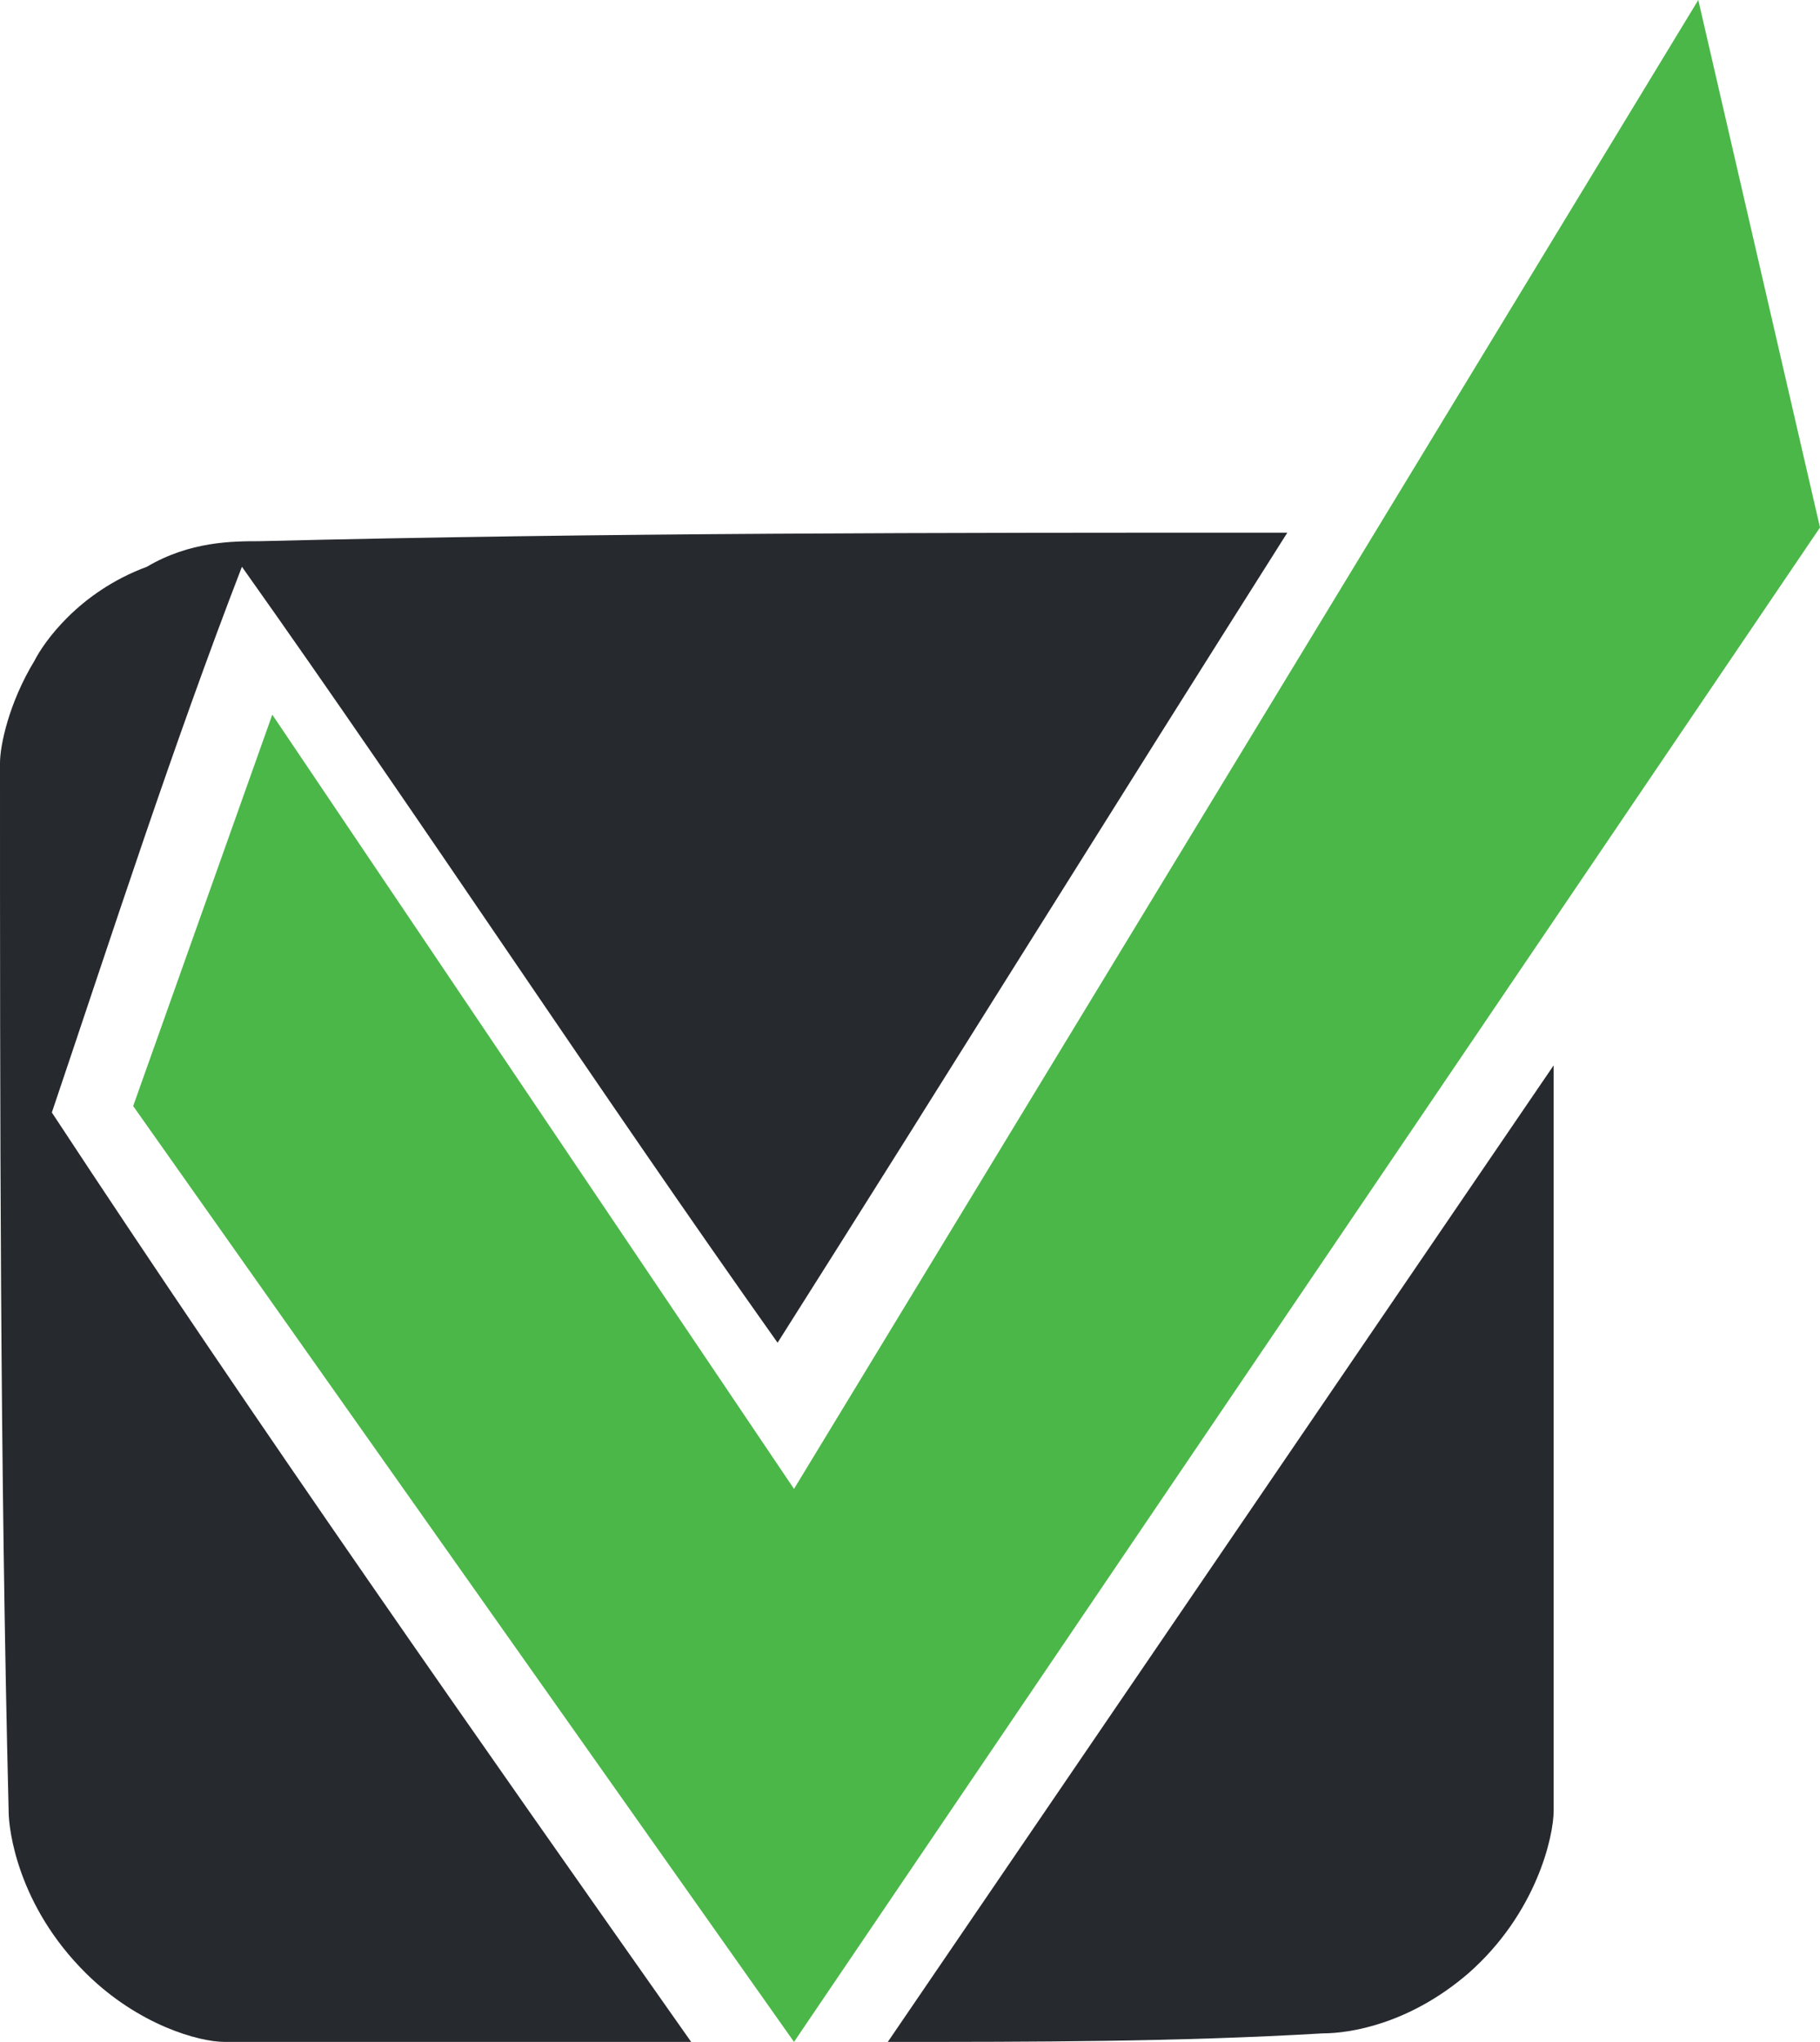
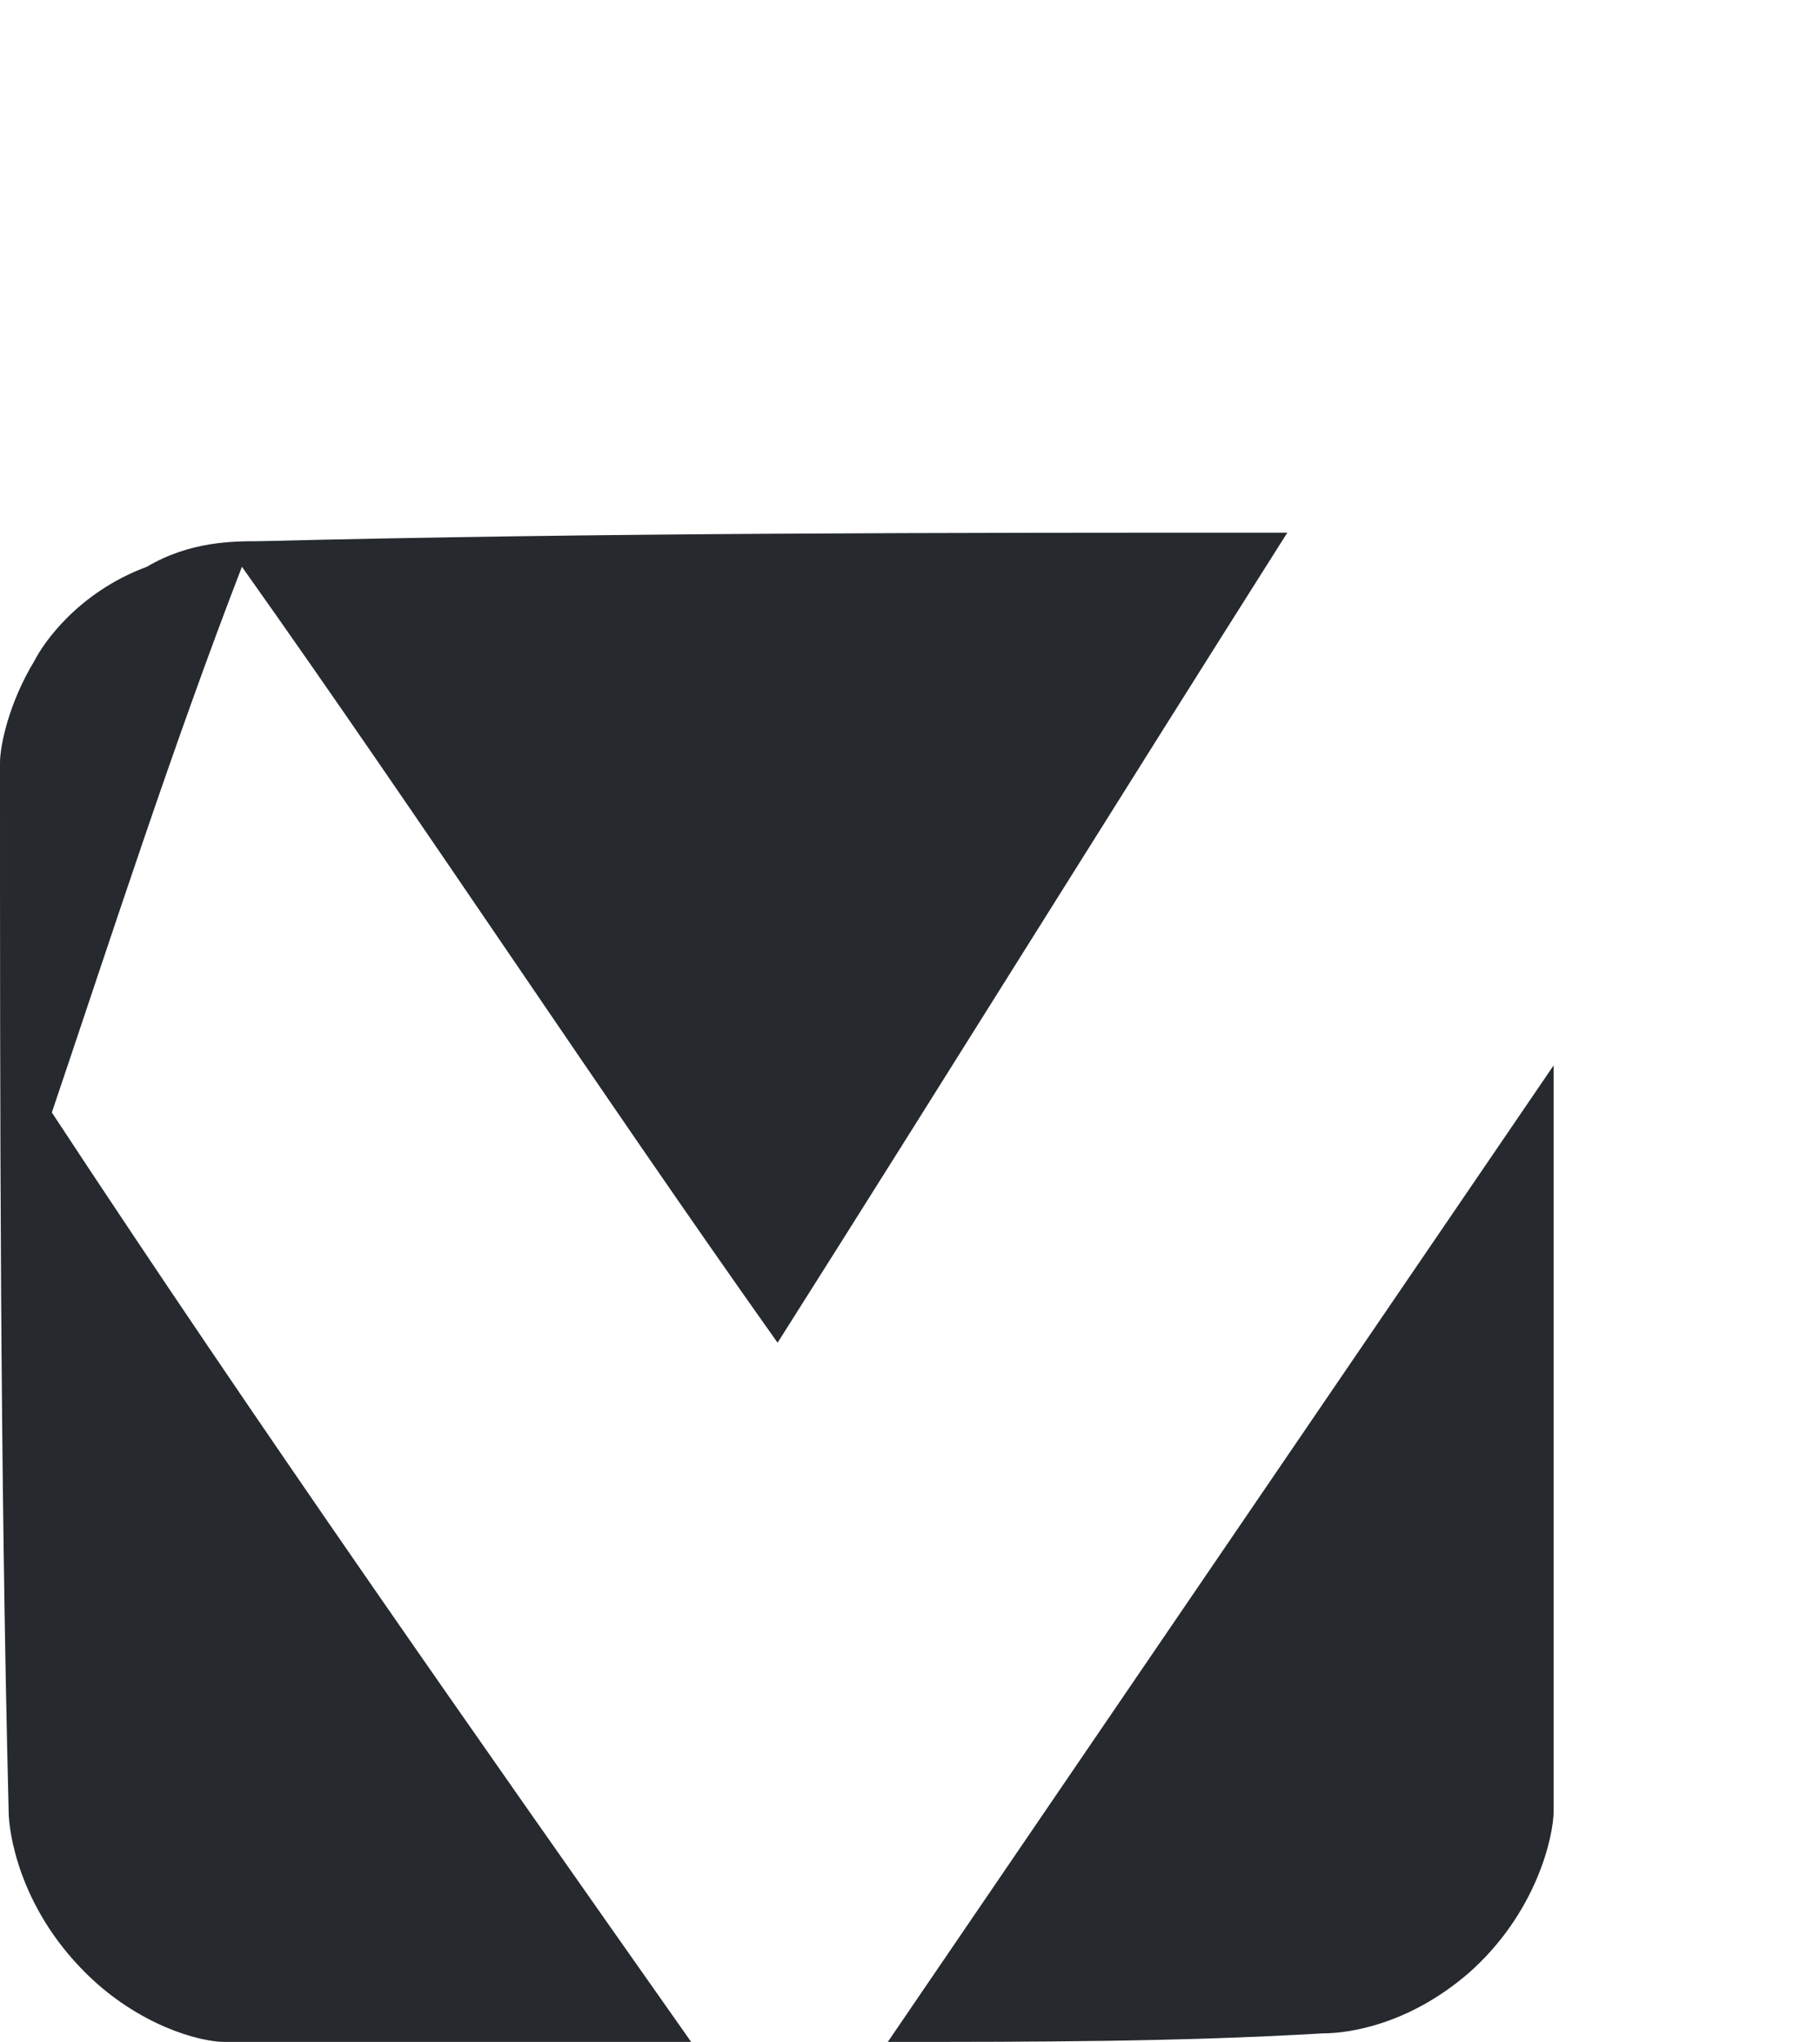
<svg xmlns="http://www.w3.org/2000/svg" width="41" height="46" viewBox="0 0 41 46" fill="none">
-   <path d="M6.134 16.1L17.887 33.542L38.258 0L41 11.883L17.887 46L3 24.917L6.134 16.1Z" fill="#4BB748" />
  <path d="M20 46C25 38.667 30 31.333 35 24C35 29.596 35 35.193 35 40.789C35 41.368 34.615 43.105 33.077 44.456C31.731 45.614 30.385 45.807 29.808 45.807C26.538 46 23.269 46 20 46Z" fill="#26292E" />
  <path d="M17.517 30.249C21.409 24.102 25.107 18.147 29 12C21.215 12 13.624 12 5.839 12.192C5.255 12.192 4.282 12.192 3.309 12.768C1.752 13.345 0.973 14.497 0.779 14.881C0.195 15.842 0 16.802 0 17.186C0 25.062 0 32.938 0.195 40.814C0.195 41.198 0.389 42.927 1.946 44.463C3.114 45.616 4.477 46 5.06 46C8.564 46 12.067 46 15.57 46C10.705 39.085 5.839 32.169 1.168 25.062C2.53 21.028 3.893 16.802 5.45 12.768C9.537 18.531 13.43 24.486 17.517 30.249Z" fill="#26292E" />
</svg>